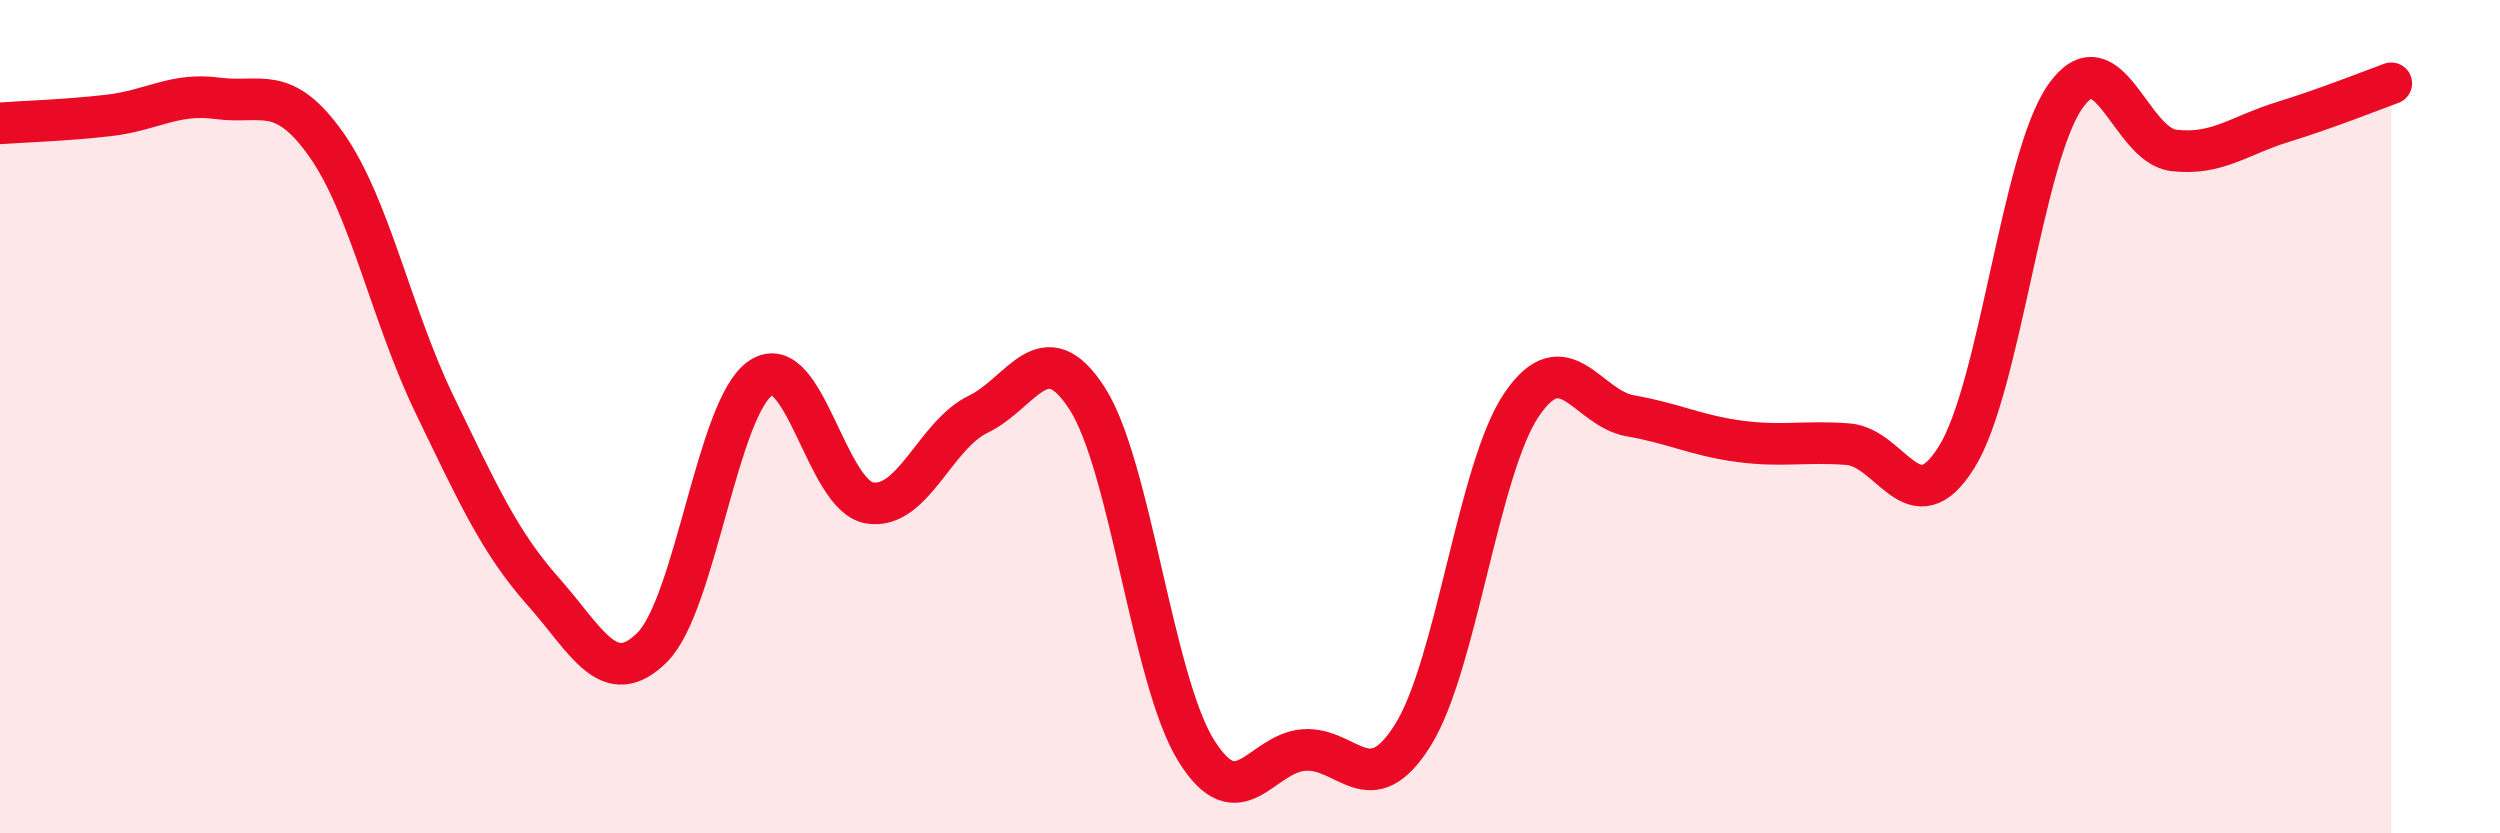
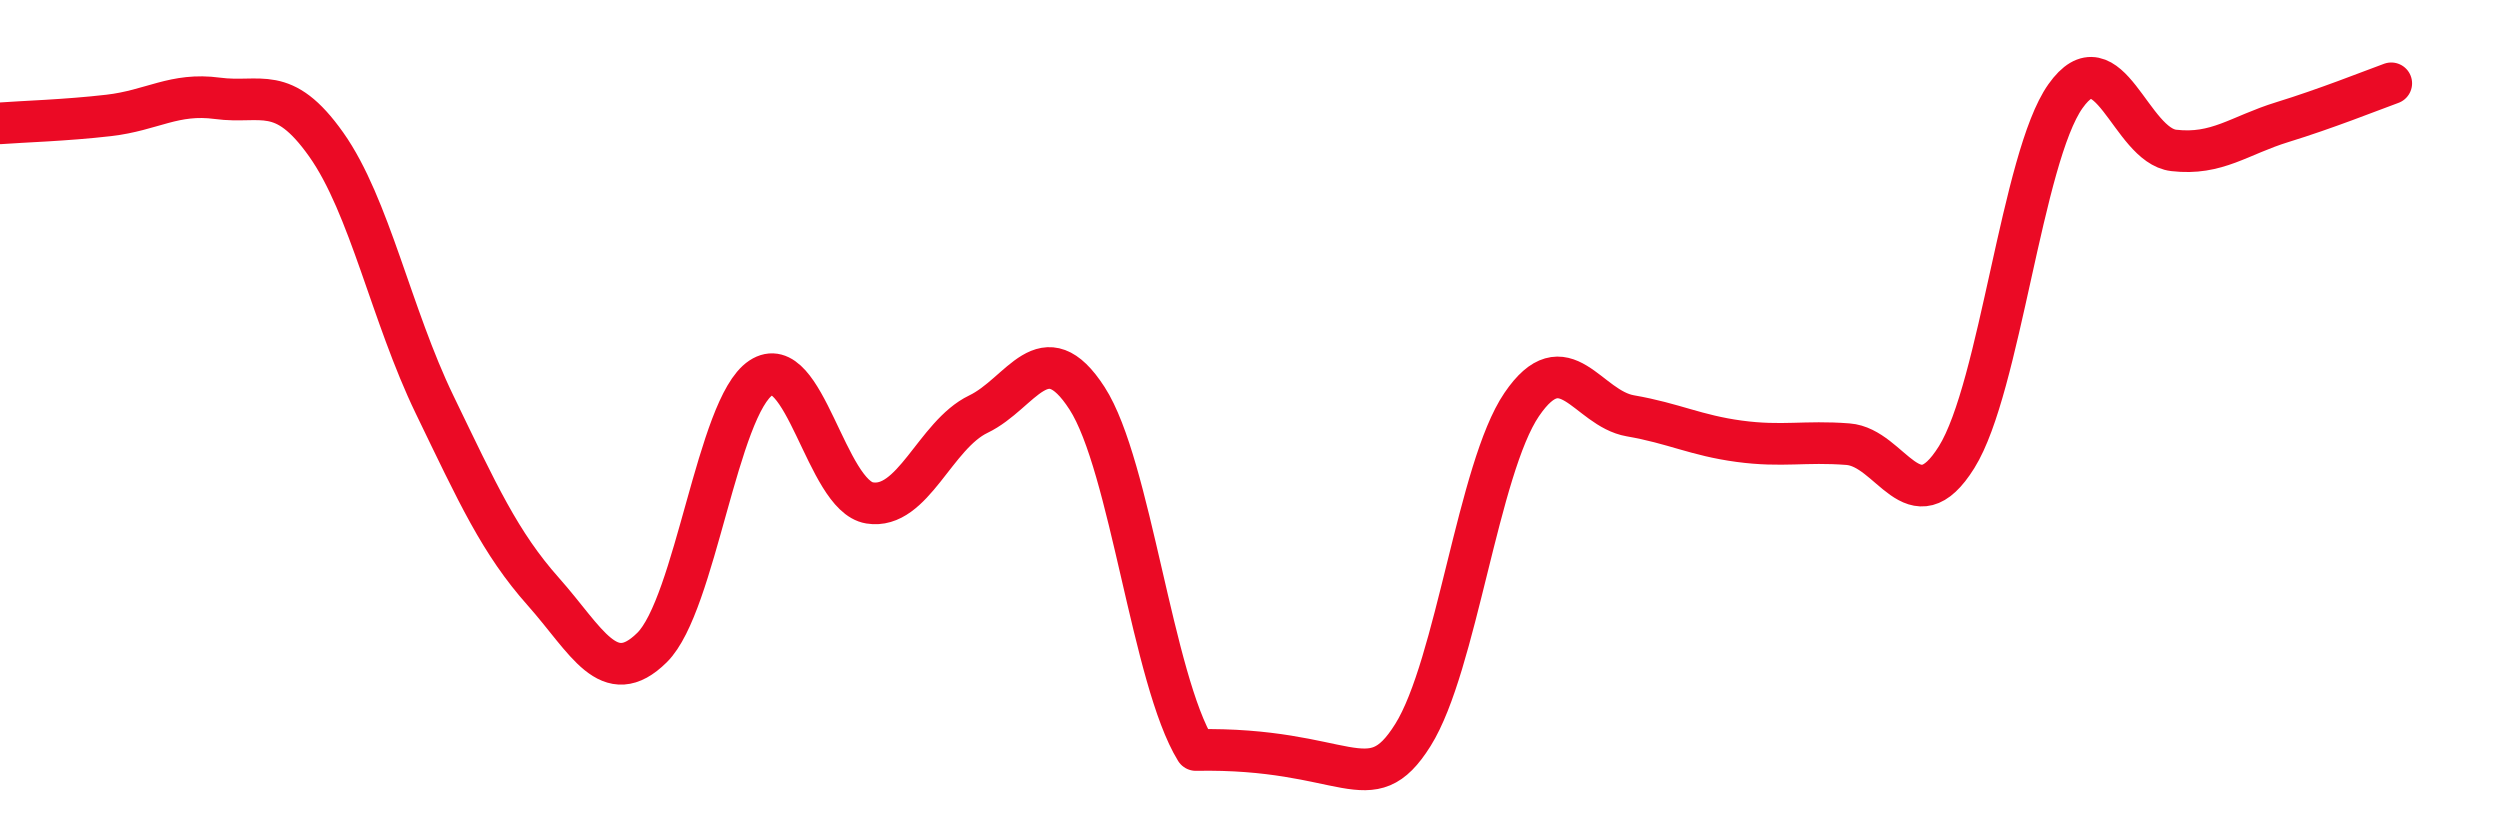
<svg xmlns="http://www.w3.org/2000/svg" width="60" height="20" viewBox="0 0 60 20">
-   <path d="M 0,2.96 C 0.52,2.92 1.57,2.89 2.61,2.77 C 3.65,2.65 4.18,2.22 5.22,2.36 C 6.26,2.5 6.79,2 7.83,3.47 C 8.87,4.94 9.39,7.56 10.43,9.71 C 11.47,11.86 12,13.03 13.04,14.2 C 14.08,15.37 14.61,16.57 15.65,15.54 C 16.69,14.51 17.22,9.76 18.26,9.07 C 19.3,8.38 19.83,11.9 20.87,12.07 C 21.91,12.24 22.44,10.44 23.48,9.94 C 24.52,9.44 25.05,7.95 26.09,9.56 C 27.13,11.17 27.66,16.31 28.7,18 C 29.74,19.69 30.26,18.07 31.3,18 C 32.34,17.93 32.87,19.3 33.91,17.64 C 34.95,15.98 35.48,11.24 36.52,9.71 C 37.56,8.18 38.09,9.8 39.13,9.98 C 40.17,10.16 40.7,10.45 41.74,10.59 C 42.78,10.73 43.31,10.58 44.35,10.66 C 45.39,10.74 45.92,12.64 46.96,10.97 C 48,9.3 48.53,3.78 49.57,2.31 C 50.61,0.84 51.13,3.49 52.17,3.61 C 53.21,3.73 53.74,3.25 54.78,2.93 C 55.82,2.61 56.87,2.19 57.39,2L57.39 20L0 20Z" fill="#EB0A25" opacity="0.1" stroke-linecap="round" stroke-linejoin="round" />
-   <path d="M 0,2.96 C 0.52,2.92 1.57,2.89 2.61,2.77 C 3.65,2.65 4.18,2.22 5.22,2.36 C 6.26,2.5 6.79,2 7.83,3.47 C 8.87,4.94 9.39,7.56 10.43,9.71 C 11.47,11.86 12,13.03 13.04,14.2 C 14.08,15.37 14.61,16.57 15.65,15.54 C 16.69,14.51 17.22,9.76 18.26,9.07 C 19.3,8.38 19.83,11.9 20.87,12.07 C 21.91,12.24 22.44,10.44 23.48,9.94 C 24.52,9.44 25.05,7.95 26.09,9.56 C 27.13,11.17 27.66,16.31 28.7,18 C 29.74,19.69 30.26,18.07 31.3,18 C 32.34,17.93 32.87,19.3 33.91,17.64 C 34.95,15.98 35.48,11.24 36.52,9.71 C 37.56,8.18 38.09,9.8 39.13,9.98 C 40.17,10.16 40.7,10.45 41.74,10.59 C 42.78,10.73 43.31,10.58 44.35,10.66 C 45.39,10.74 45.92,12.64 46.96,10.97 C 48,9.3 48.53,3.78 49.57,2.31 C 50.61,0.84 51.13,3.49 52.17,3.61 C 53.21,3.73 53.74,3.25 54.78,2.93 C 55.82,2.61 56.87,2.19 57.39,2" stroke="#EB0A25" stroke-width="1" fill="none" stroke-linecap="round" stroke-linejoin="round" />
+   <path d="M 0,2.96 C 0.52,2.92 1.57,2.89 2.61,2.77 C 3.65,2.65 4.18,2.22 5.22,2.36 C 6.26,2.5 6.79,2 7.83,3.47 C 8.87,4.94 9.39,7.56 10.43,9.71 C 11.47,11.86 12,13.03 13.04,14.2 C 14.08,15.37 14.61,16.57 15.65,15.54 C 16.69,14.51 17.22,9.76 18.26,9.07 C 19.3,8.38 19.83,11.9 20.87,12.07 C 21.91,12.24 22.44,10.44 23.48,9.94 C 24.52,9.44 25.05,7.95 26.09,9.56 C 27.13,11.17 27.66,16.31 28.7,18 C 32.34,17.93 32.87,19.3 33.91,17.64 C 34.95,15.98 35.48,11.24 36.52,9.71 C 37.56,8.18 38.09,9.8 39.13,9.98 C 40.17,10.16 40.7,10.45 41.74,10.59 C 42.78,10.73 43.31,10.58 44.35,10.66 C 45.39,10.74 45.92,12.64 46.96,10.97 C 48,9.3 48.53,3.78 49.57,2.31 C 50.61,0.84 51.13,3.49 52.17,3.61 C 53.21,3.73 53.74,3.25 54.78,2.93 C 55.82,2.61 56.87,2.19 57.39,2" stroke="#EB0A25" stroke-width="1" fill="none" stroke-linecap="round" stroke-linejoin="round" />
</svg>